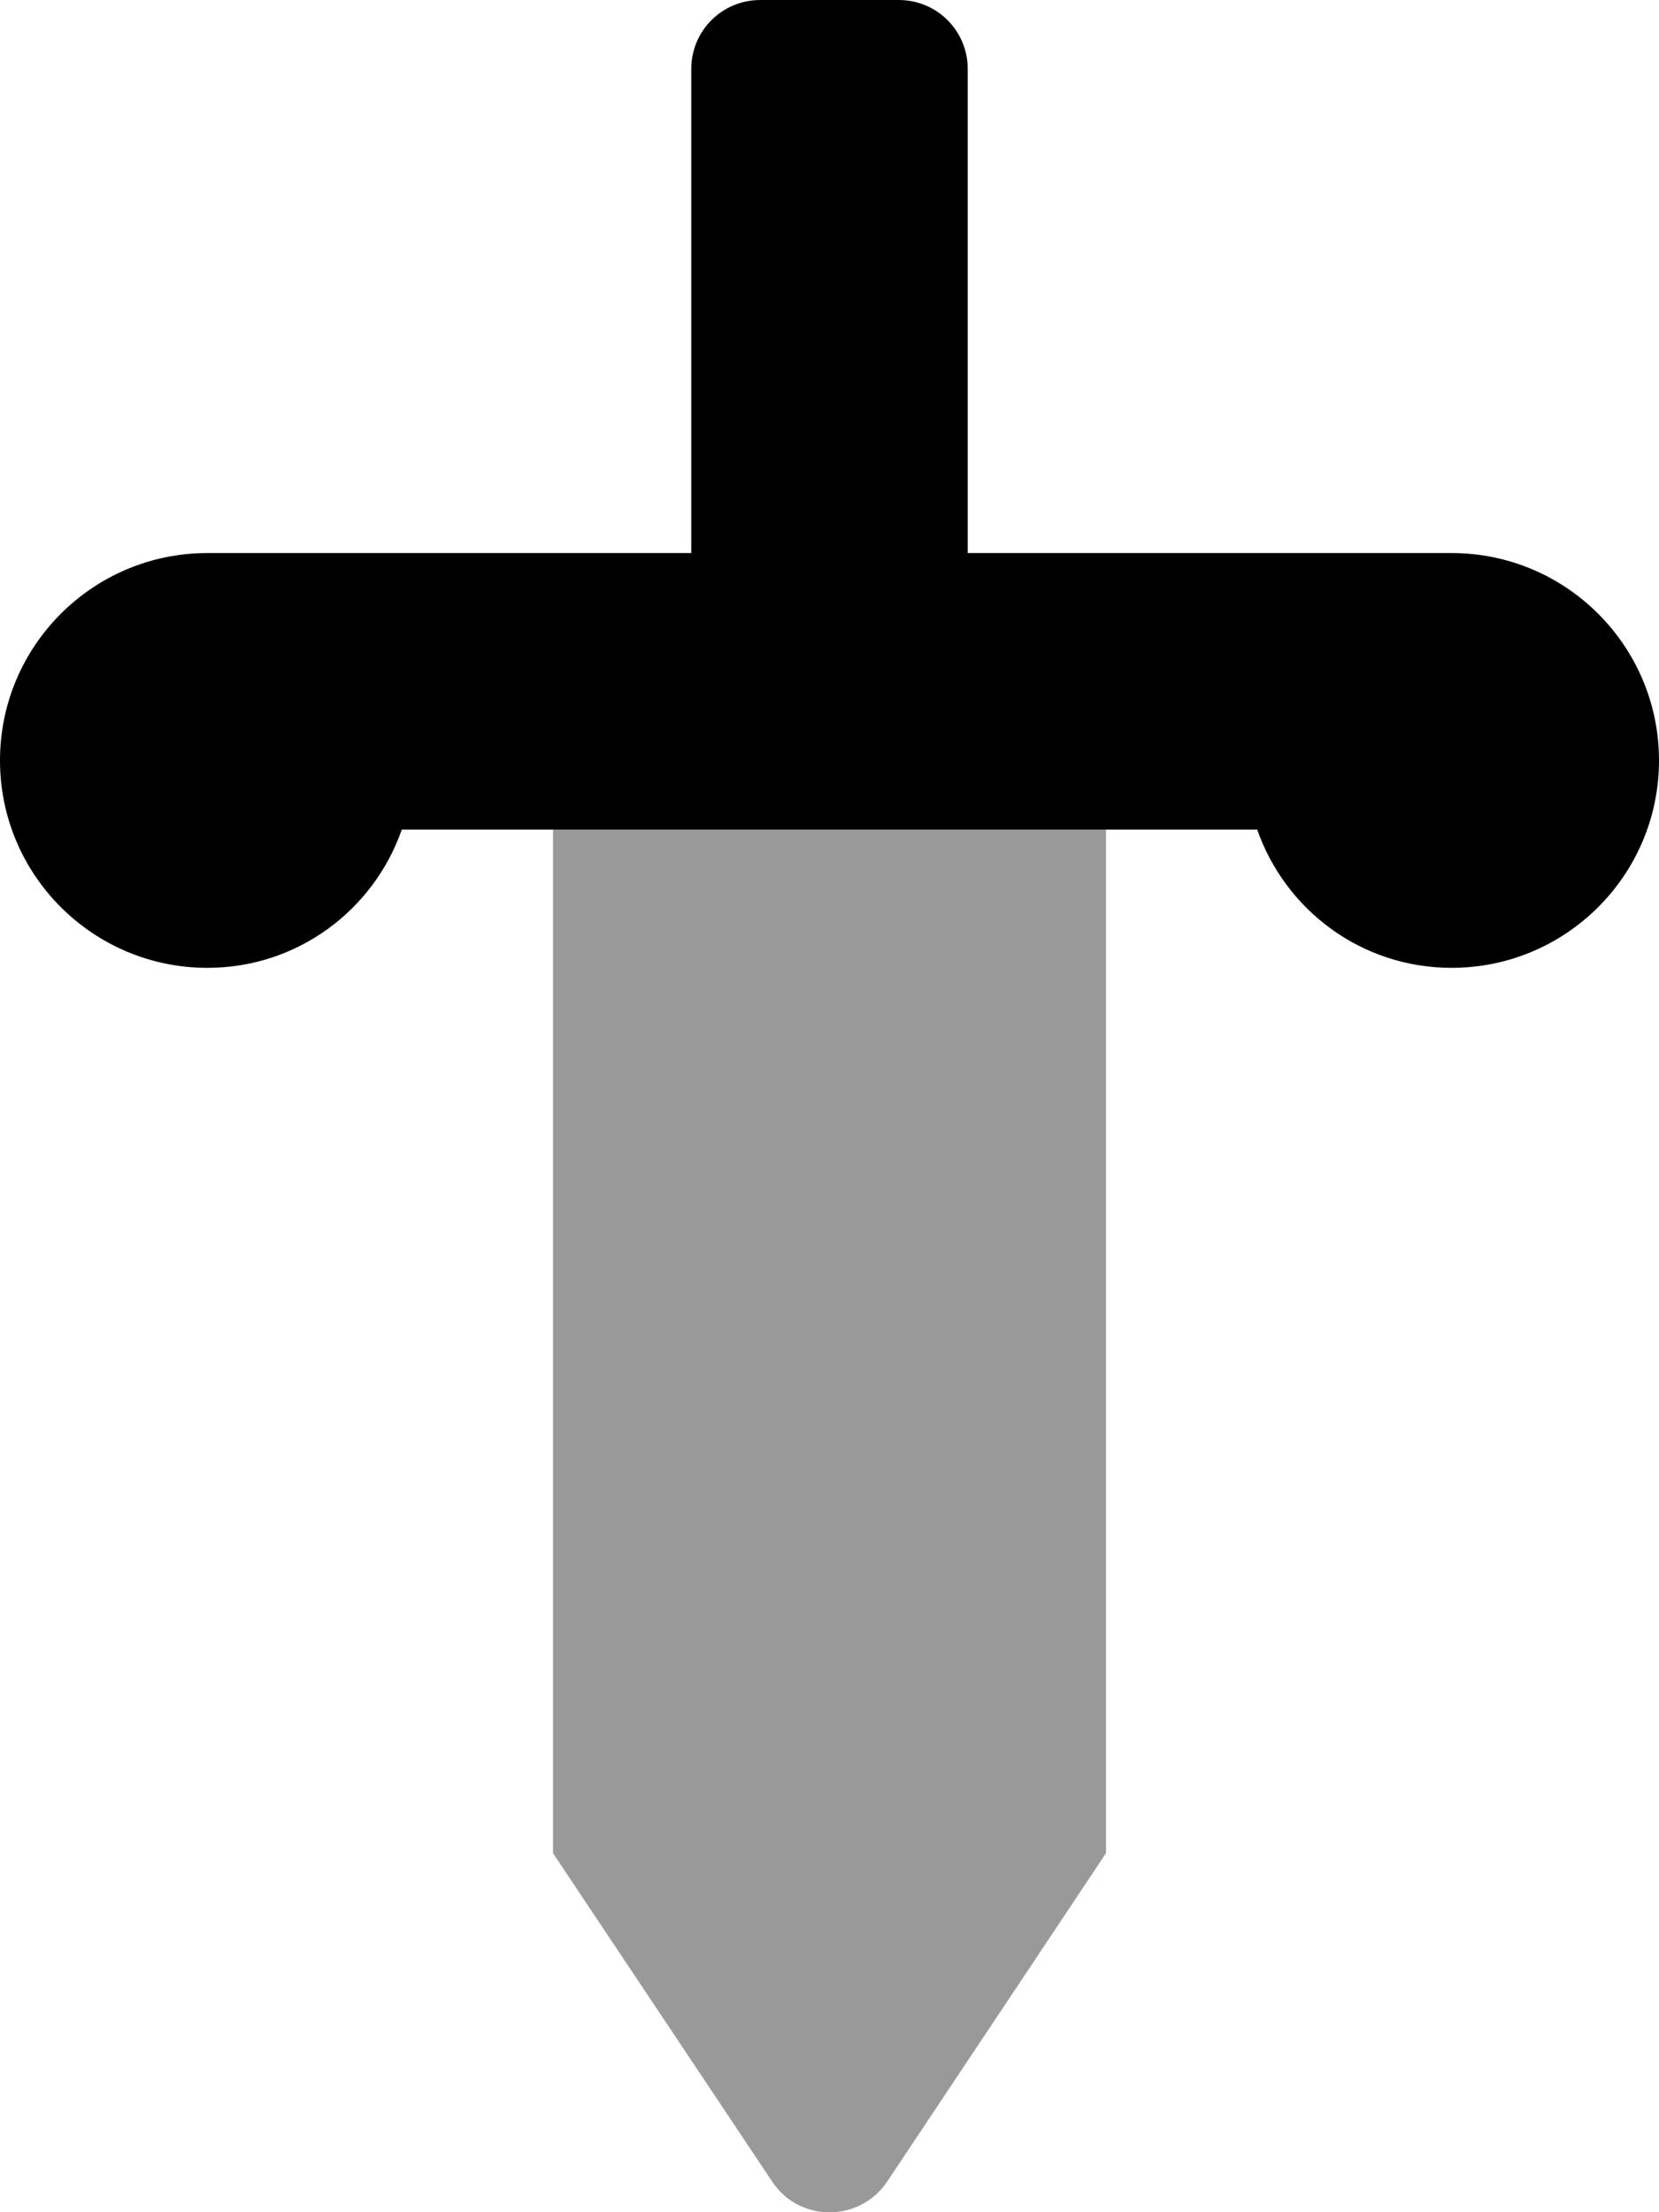
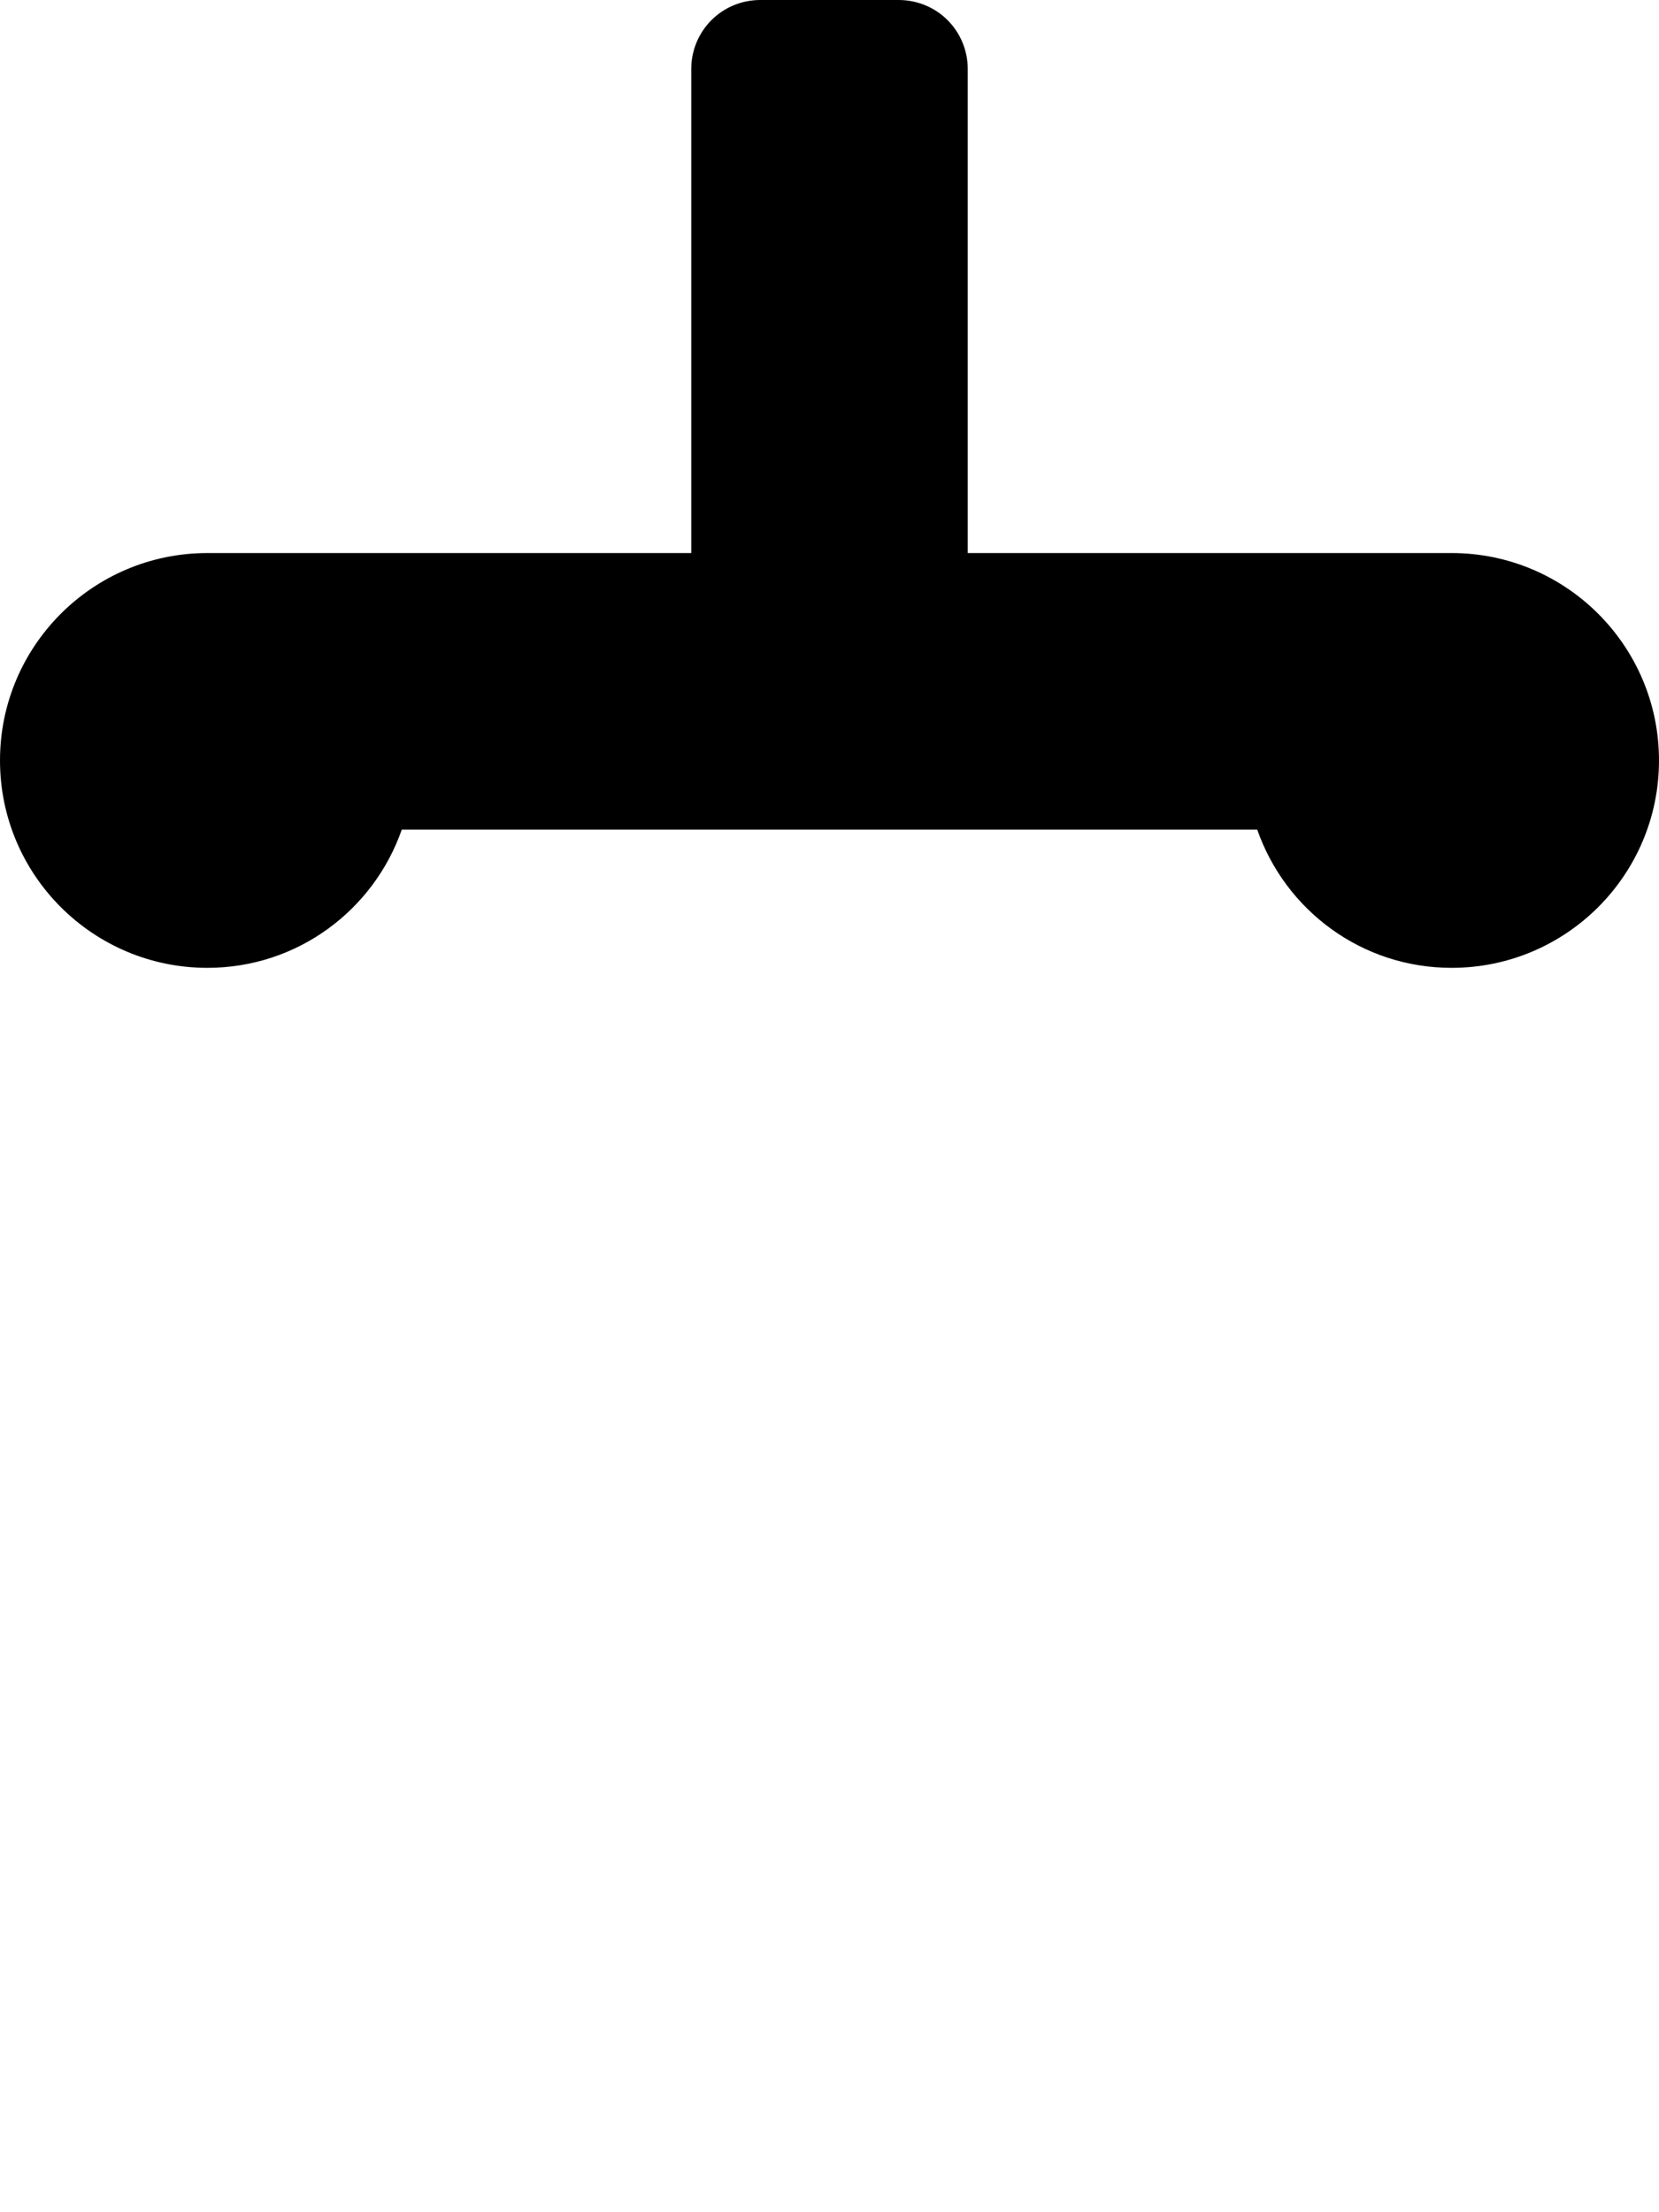
<svg xmlns="http://www.w3.org/2000/svg" viewBox="0 0 384 512">
  <defs>
    <style>.fa-secondary{opacity:.4}</style>
  </defs>
  <path class="fa-primary" d="M336 128H224V16C224 7.125 216.9 0 208 0h-32C167.1 0 160 7.125 160 16V128H48C21.5 128 0 149.5 0 176S21.5 224 48 224c20.88 0 38.5-13.38 45-32h198C297.5 210.6 315.1 224 336 224C362.5 224 384 202.5 384 176S362.5 128 336 128z" />
-   <path class="fa-secondary" d="M128 428.9l50.73 76c6.25 9.5 20.25 9.5 26.62 0L256 428.9V192H128V428.9z" />
</svg>